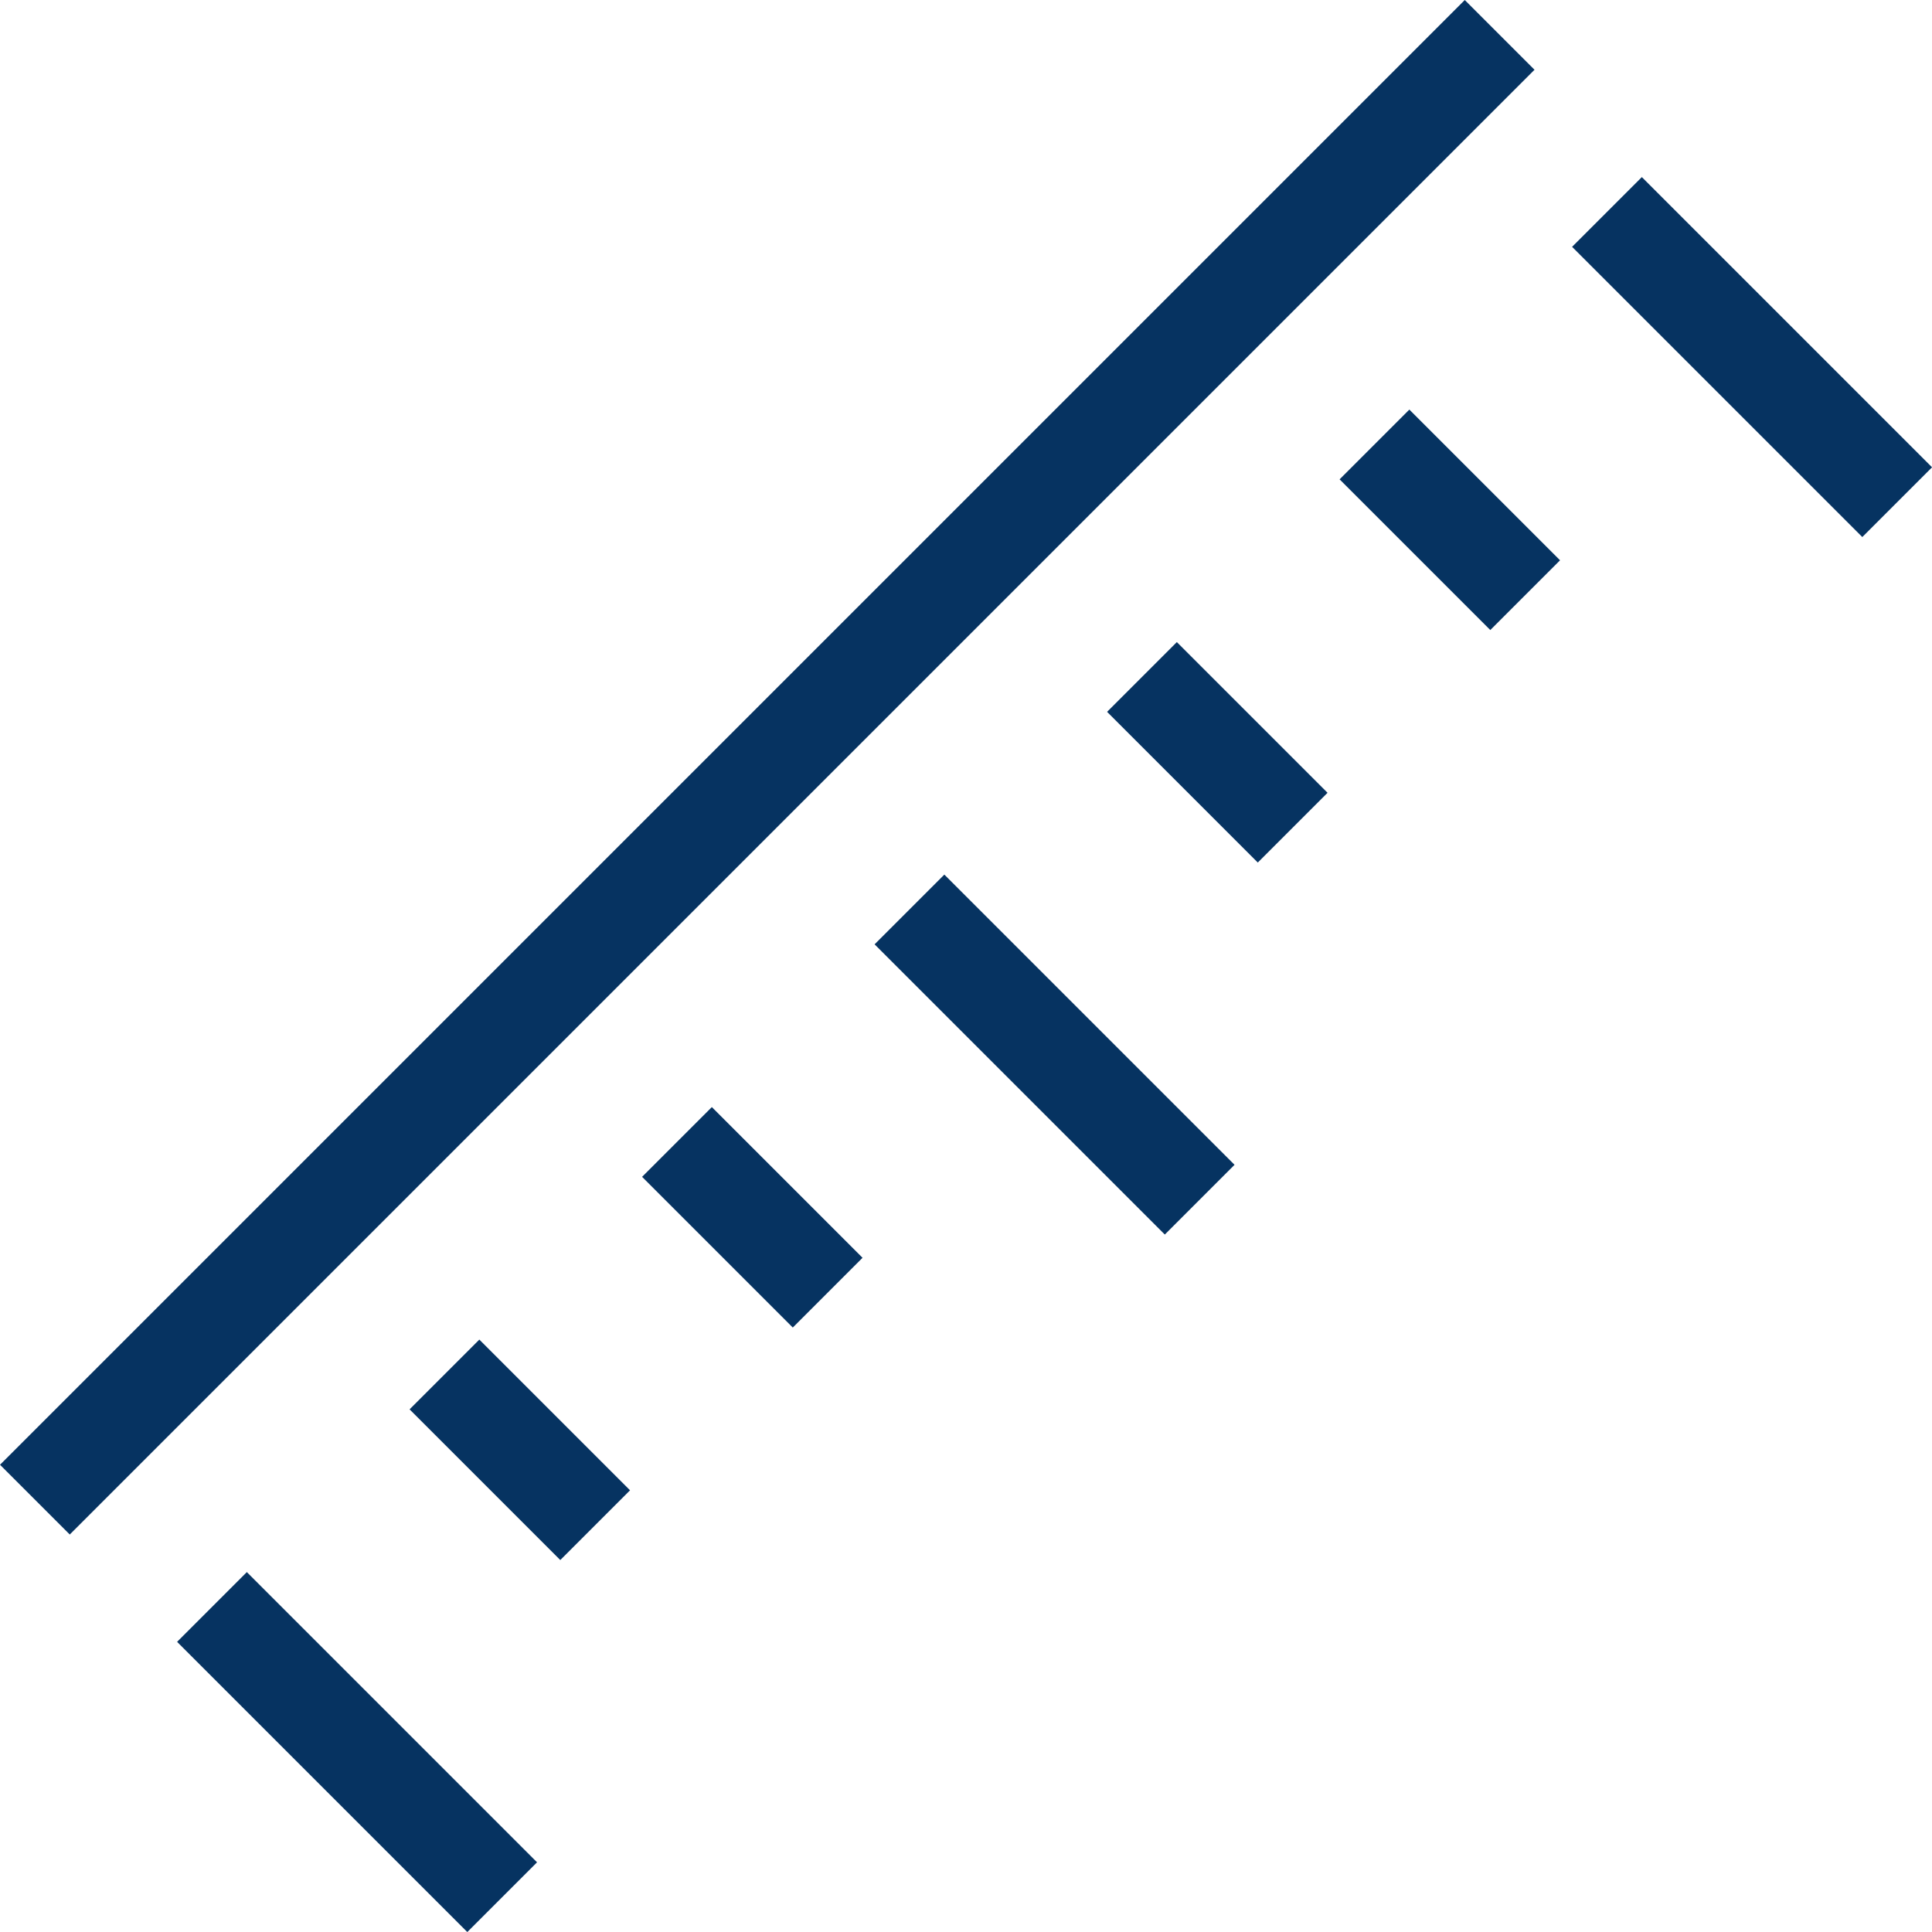
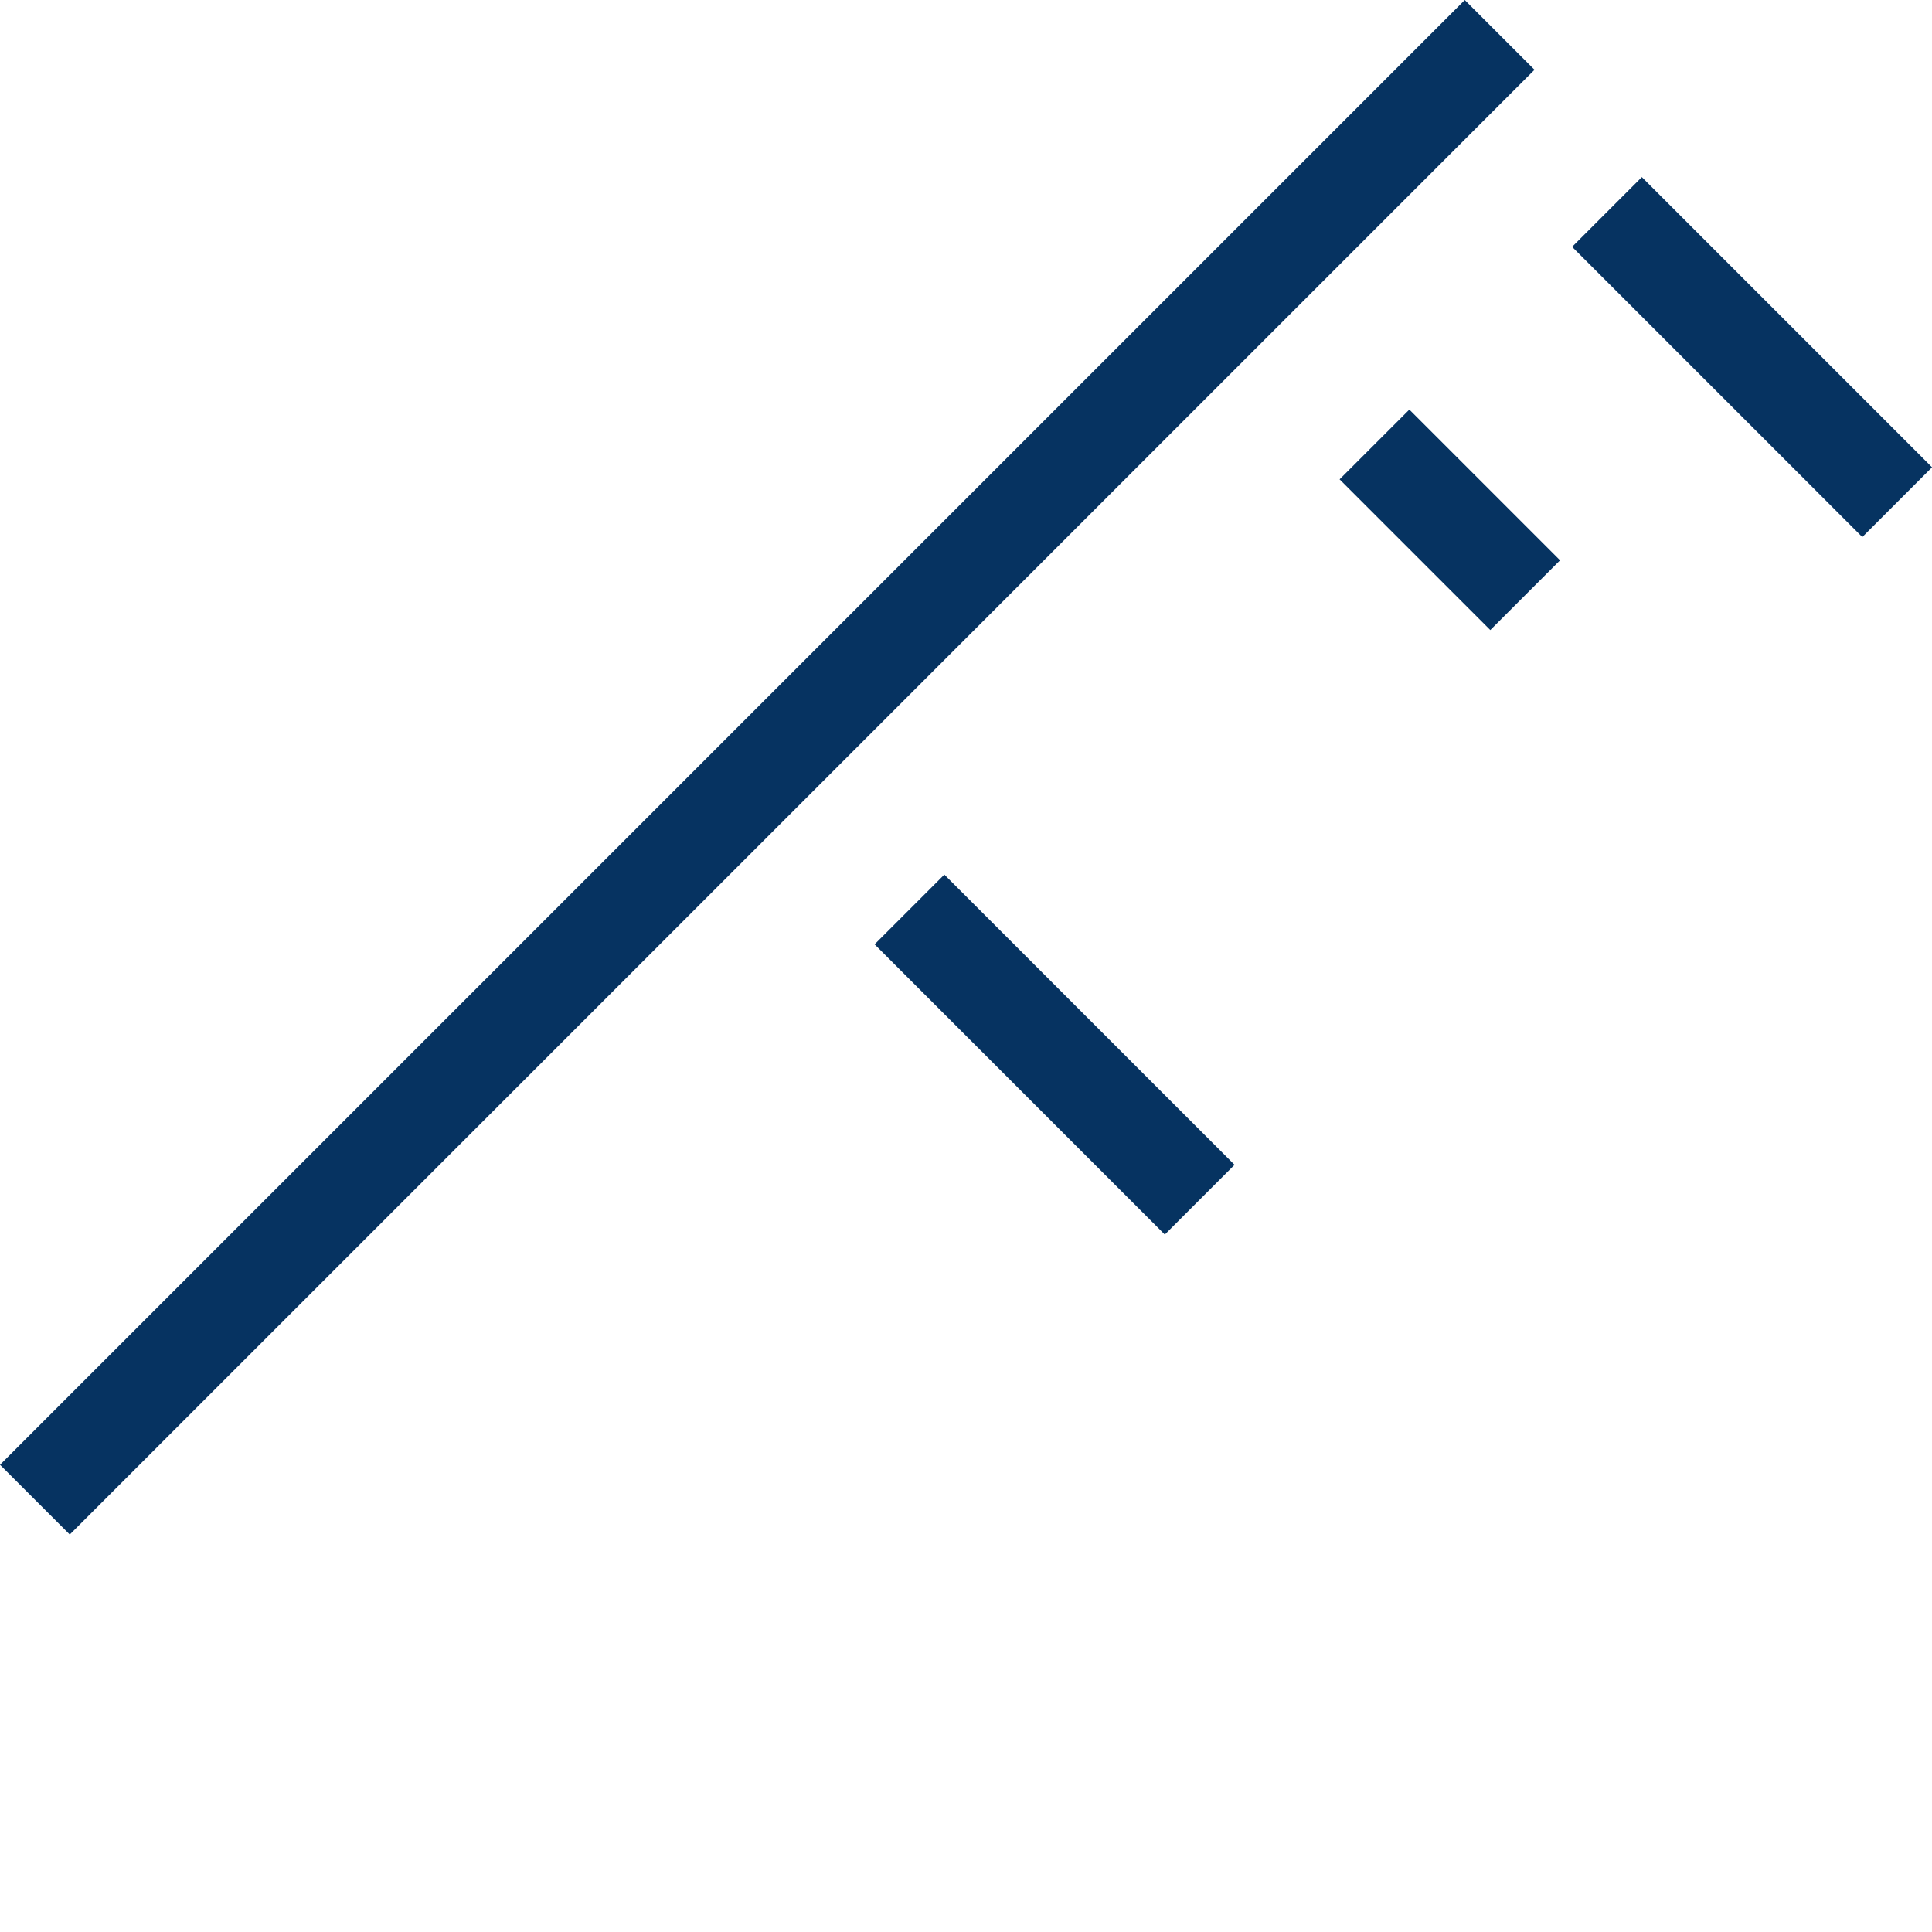
<svg xmlns="http://www.w3.org/2000/svg" width="29.379px" height="29.379px" viewBox="0 0 29.379 29.379" version="1.1">
  <title>ico-length</title>
  <g id="Icons" stroke="none" stroke-width="1" fill="none" fill-rule="evenodd">
    <g id="Artboard" transform="translate(-281.121, -2805.972)">
      <g id="ico-length" transform="translate(295.899, 2820.75) rotate(45) translate(-295.899, -2820.75) translate(291, 2805)">
        <polygon id="Path-3" fill="#063361" fill-rule="nonzero" points="9.799 0 9.799 1.5 3.558 1.5 3.558 0" />
        <polygon id="Path-3" fill="#063361" fill-rule="nonzero" points="9.799 15 9.799 16.5 3.558 16.5 3.558 15" />
-         <polygon id="Path-3" fill="#063361" fill-rule="nonzero" points="9.799 30 9.799 31.5 3.558 31.5 3.558 30" />
-         <polygon id="Path-3" fill="#063361" fill-rule="nonzero" points="6.799 25 6.799 26.5 3.558 26.5 3.558 25" />
-         <polygon id="Path-3" fill="#063361" fill-rule="nonzero" points="6.799 20 6.799 21.5 3.558 21.5 3.558 20" />
        <polygon id="Path-3" fill="#063361" fill-rule="nonzero" points="6.799 5 6.799 6.5 3.558 6.5 3.558 5" />
-         <polygon id="Path-3" fill="#063361" fill-rule="nonzero" points="6.799 10 6.799 11.5 3.558 11.5 3.558 10" />
        <line x1="0.5" y1="0" x2="0.5" y2="31.5" id="Path-4" stroke="#063361" stroke-width="1.5" />
      </g>
    </g>
  </g>
</svg>